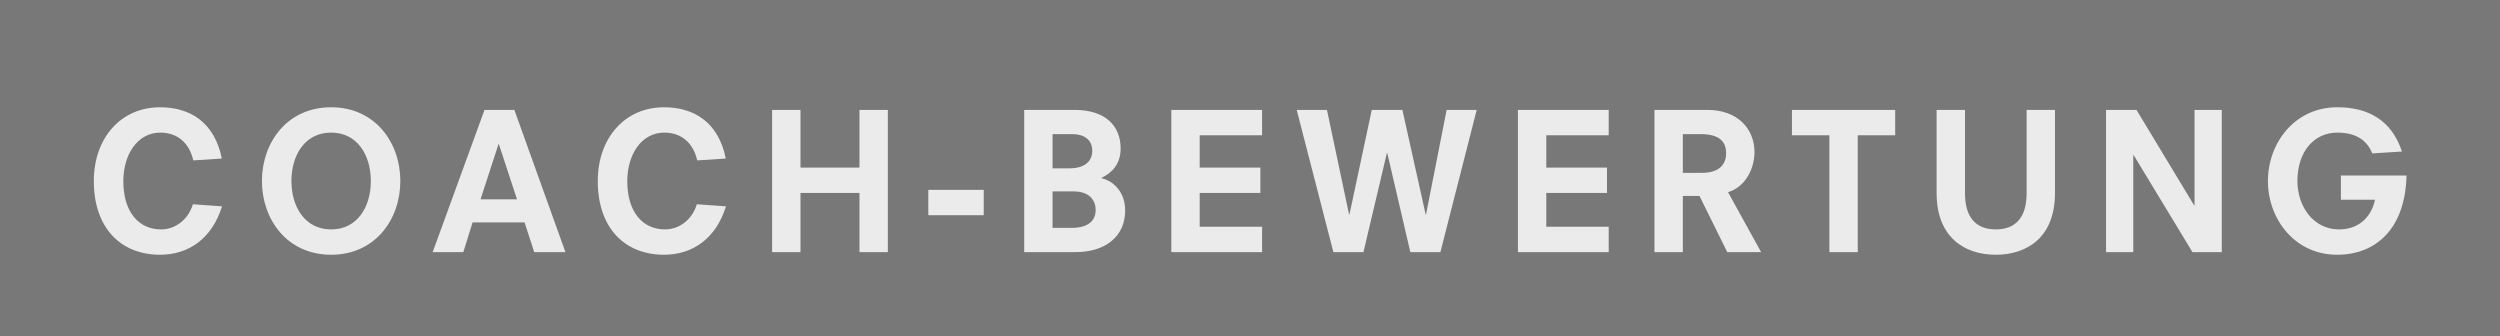
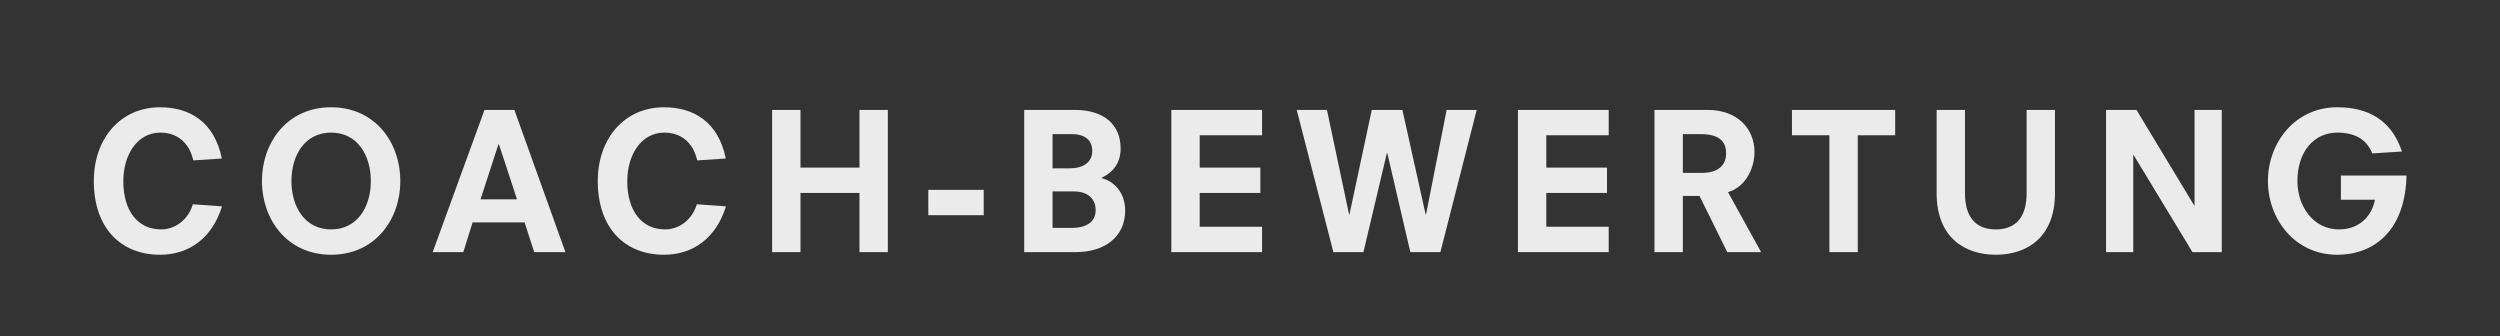
<svg xmlns="http://www.w3.org/2000/svg" width="119px" height="16px" viewBox="0 0 119 16" version="1.1">
  <rect x="0" y="0" width="119" height="16" fill="#333333" stroke="none" />
  <title>badge_coach</title>
  <desc>Created with Sketch.</desc>
  <defs />
  <g id="Symbols" stroke="none" stroke-width="1" fill="none" fill-rule="evenodd" opacity="0.9">
    <g id="badge-/-coach" transform="translate(-47, 0)">
      <g id="badge_coach" transform="translate(47, 0)">
-         <rect id="Rectangle" fill="#808080" x="0" y="0" width="119" height="16" />
        <path d="M10.559,7.545 C10.208,5.808 9.038,5.106 7.616,5.106 C5.753,5.106 4.466,6.573 4.466,8.616 C4.466,10.884 5.78,12.126 7.616,12.126 C9.002,12.126 10.1,11.334 10.568,9.822 L9.182,9.723 C8.948,10.488 8.318,10.92 7.67,10.92 C6.572,10.92 5.87,10.056 5.87,8.625 C5.87,7.365 6.536,6.312 7.634,6.312 C8.408,6.312 9.002,6.762 9.2,7.635 L10.559,7.545 Z M17.652,8.616 C17.652,9.831 17.022,10.92 15.762,10.92 C14.502,10.92 13.872,9.831 13.872,8.616 C13.872,7.401 14.502,6.312 15.762,6.312 C17.022,6.312 17.652,7.401 17.652,8.616 L17.652,8.616 Z M12.468,8.616 C12.468,10.434 13.656,12.126 15.762,12.126 C17.868,12.126 19.056,10.434 19.056,8.616 C19.056,6.798 17.868,5.106 15.762,5.106 C13.656,5.106 12.468,6.798 12.468,8.616 L12.468,8.616 Z M24.61,9.489 L22.873,9.489 L23.728,6.861 L23.746,6.861 L24.61,9.489 Z M25.429,12 L26.914,12 L24.484,5.232 L23.062,5.232 L20.596,12 L22.054,12 L22.495,10.587 L24.97,10.587 L25.429,12 Z M34.547,7.545 C34.196,5.808 33.026,5.106 31.604,5.106 C29.741,5.106 28.454,6.573 28.454,8.616 C28.454,10.884 29.768,12.126 31.604,12.126 C32.99,12.126 34.088,11.334 34.556,9.822 L33.17,9.723 C32.936,10.488 32.306,10.92 31.658,10.92 C30.56,10.92 29.858,10.056 29.858,8.625 C29.858,7.365 30.524,6.312 31.622,6.312 C32.396,6.312 32.99,6.762 33.188,7.635 L34.547,7.545 Z M40.911,12 L42.261,12 L42.261,5.232 L40.911,5.232 L40.911,7.977 L38.103,7.977 L38.103,5.232 L36.753,5.232 L36.753,12 L38.103,12 L38.103,9.183 L40.911,9.183 L40.911,12 Z M44.188,10.245 L46.825,10.245 L46.825,9.039 L44.188,9.039 L44.188,10.245 Z M48.752,12 L51.209,12 C52.604,12 53.558,11.262 53.558,10.02 C53.558,9.174 53.036,8.625 52.433,8.481 L52.433,8.463 C52.919,8.238 53.342,7.815 53.342,7.068 C53.342,5.97 52.595,5.232 51.155,5.232 L48.752,5.232 L48.752,12 Z M50.102,10.848 L50.102,9.111 L51.101,9.111 C51.884,9.111 52.154,9.561 52.154,9.993 C52.154,10.47 51.848,10.848 50.993,10.848 L50.102,10.848 Z M50.102,8.013 L50.102,6.384 L51.038,6.384 C51.578,6.384 51.992,6.627 51.992,7.185 C51.992,7.725 51.56,8.013 50.921,8.013 L50.102,8.013 Z M55.755,12 L60.075,12 L60.075,10.794 L57.105,10.794 L57.105,9.183 L59.994,9.183 L59.994,7.977 L57.105,7.977 L57.105,6.438 L60.075,6.438 L60.075,5.232 L55.755,5.232 L55.755,12 Z M67.132,12 L68.563,12 L70.291,5.232 L68.86,5.232 L67.879,10.209 L67.861,10.209 L66.754,5.232 L65.296,5.232 L64.234,10.209 L64.216,10.209 L63.163,5.232 L61.723,5.232 L63.469,12 L64.9,12 L66.016,7.284 L66.034,7.284 L67.132,12 Z M72.254,12 L76.574,12 L76.574,10.794 L73.604,10.794 L73.604,9.183 L76.493,9.183 L76.493,7.977 L73.604,7.977 L73.604,6.438 L76.574,6.438 L76.574,5.232 L72.254,5.232 L72.254,12 Z M82.218,12 L83.829,12 L82.254,9.147 C83.127,8.886 83.514,7.959 83.514,7.248 C83.514,6.123 82.704,5.232 81.282,5.232 L78.753,5.232 L78.753,12 L80.103,12 L80.103,9.327 L80.895,9.327 L82.218,12 Z M80.103,8.229 L80.103,6.384 L80.958,6.384 C81.93,6.384 82.164,6.816 82.164,7.302 C82.164,7.734 81.93,8.229 81.003,8.229 L80.103,8.229 Z M87.079,12 L88.429,12 L88.429,6.438 L90.211,6.438 L90.211,5.232 L85.297,5.232 L85.297,6.438 L87.079,6.438 L87.079,12 Z M96.467,9.201 C96.467,10.326 95.963,10.92 95,10.92 C94.037,10.92 93.533,10.326 93.533,9.201 L93.533,5.232 L92.183,5.232 L92.183,9.192 C92.183,11.307 93.524,12.126 95,12.126 C96.476,12.126 97.817,11.307 97.817,9.192 L97.817,5.232 L96.467,5.232 L96.467,9.201 Z M104.361,12 L105.756,12 L105.756,5.232 L104.46,5.232 L104.46,9.777 L104.442,9.777 L101.697,5.232 L100.248,5.232 L100.248,12 L101.544,12 L101.544,7.383 L101.562,7.383 L104.361,12 Z M111.427,9.507 L113.047,9.507 C112.93,10.146 112.426,10.92 111.337,10.92 C110.122,10.92 109.357,9.831 109.357,8.616 C109.357,7.176 110.185,6.312 111.247,6.312 C112.192,6.312 112.678,6.708 112.921,7.302 L114.334,7.212 C114.082,6.492 113.47,5.106 111.247,5.106 C109.24,5.106 107.953,6.798 107.953,8.616 C107.953,10.434 109.24,12.126 111.247,12.126 C113.11,12.126 114.496,10.866 114.55,8.355 L111.427,8.355 L111.427,9.507 Z" id="COACH-BEWERTUNG" fill="#FFFFFF" />
      </g>
    </g>
  </g>
</svg>